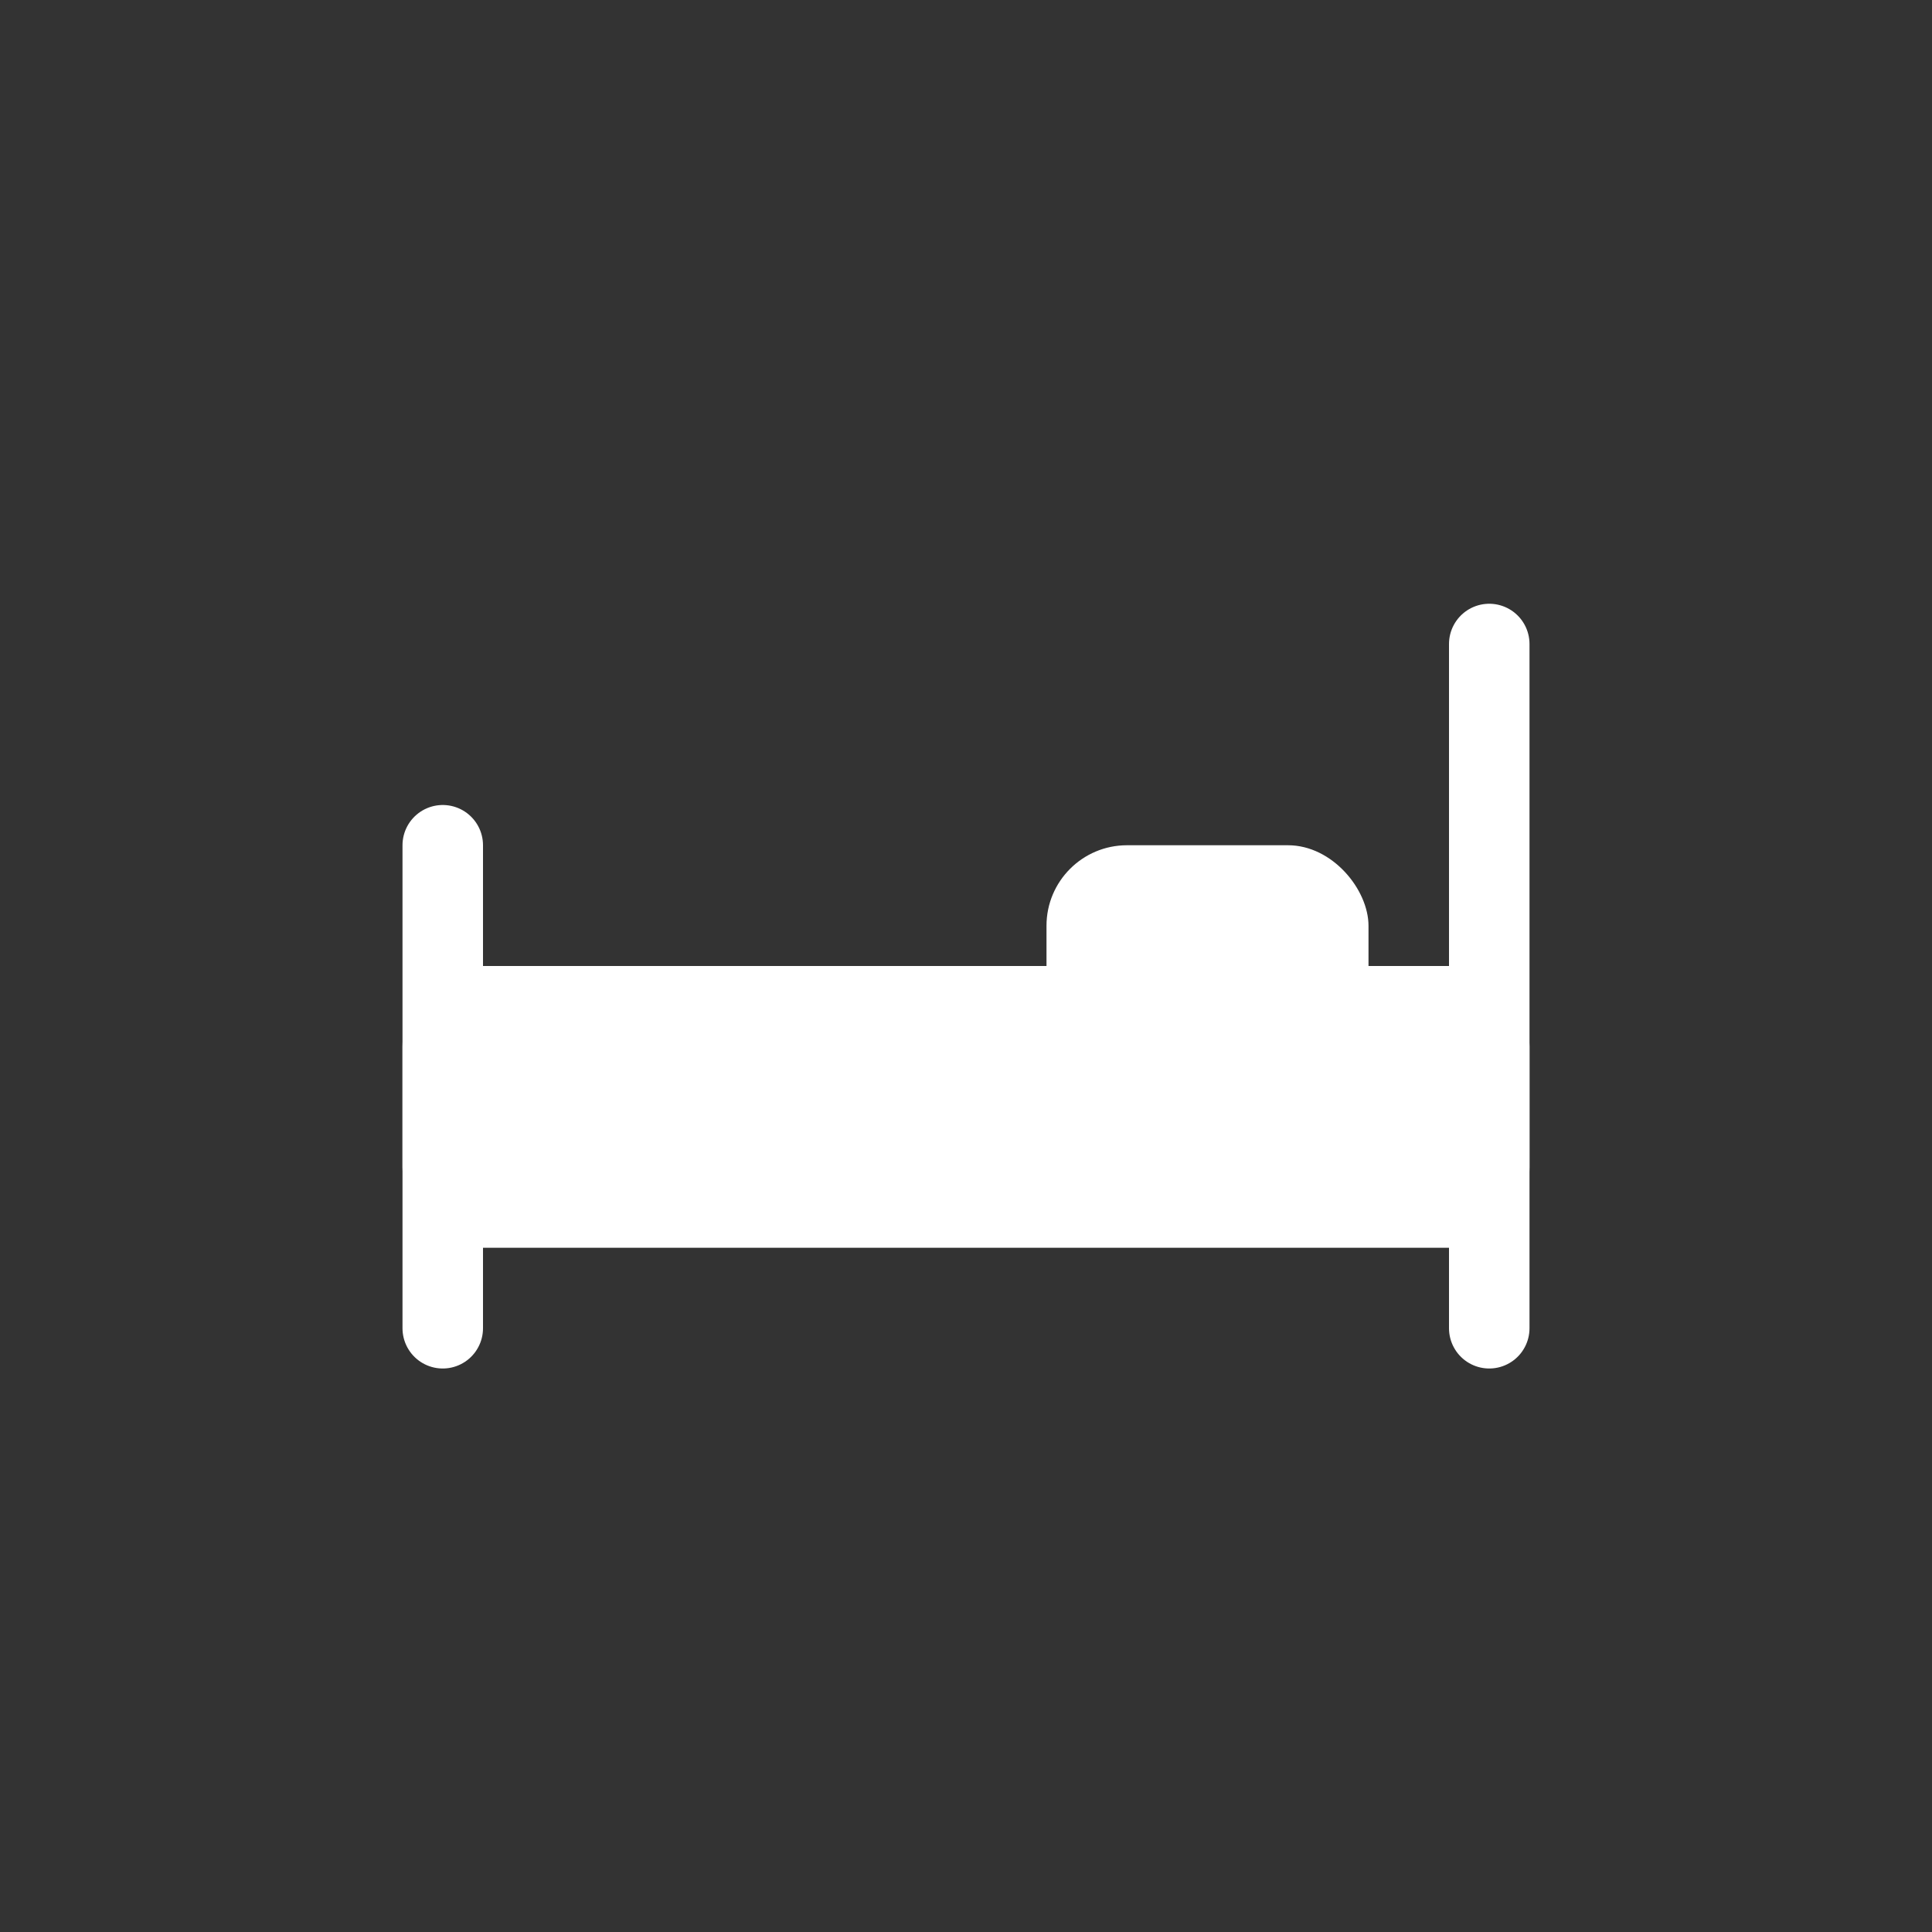
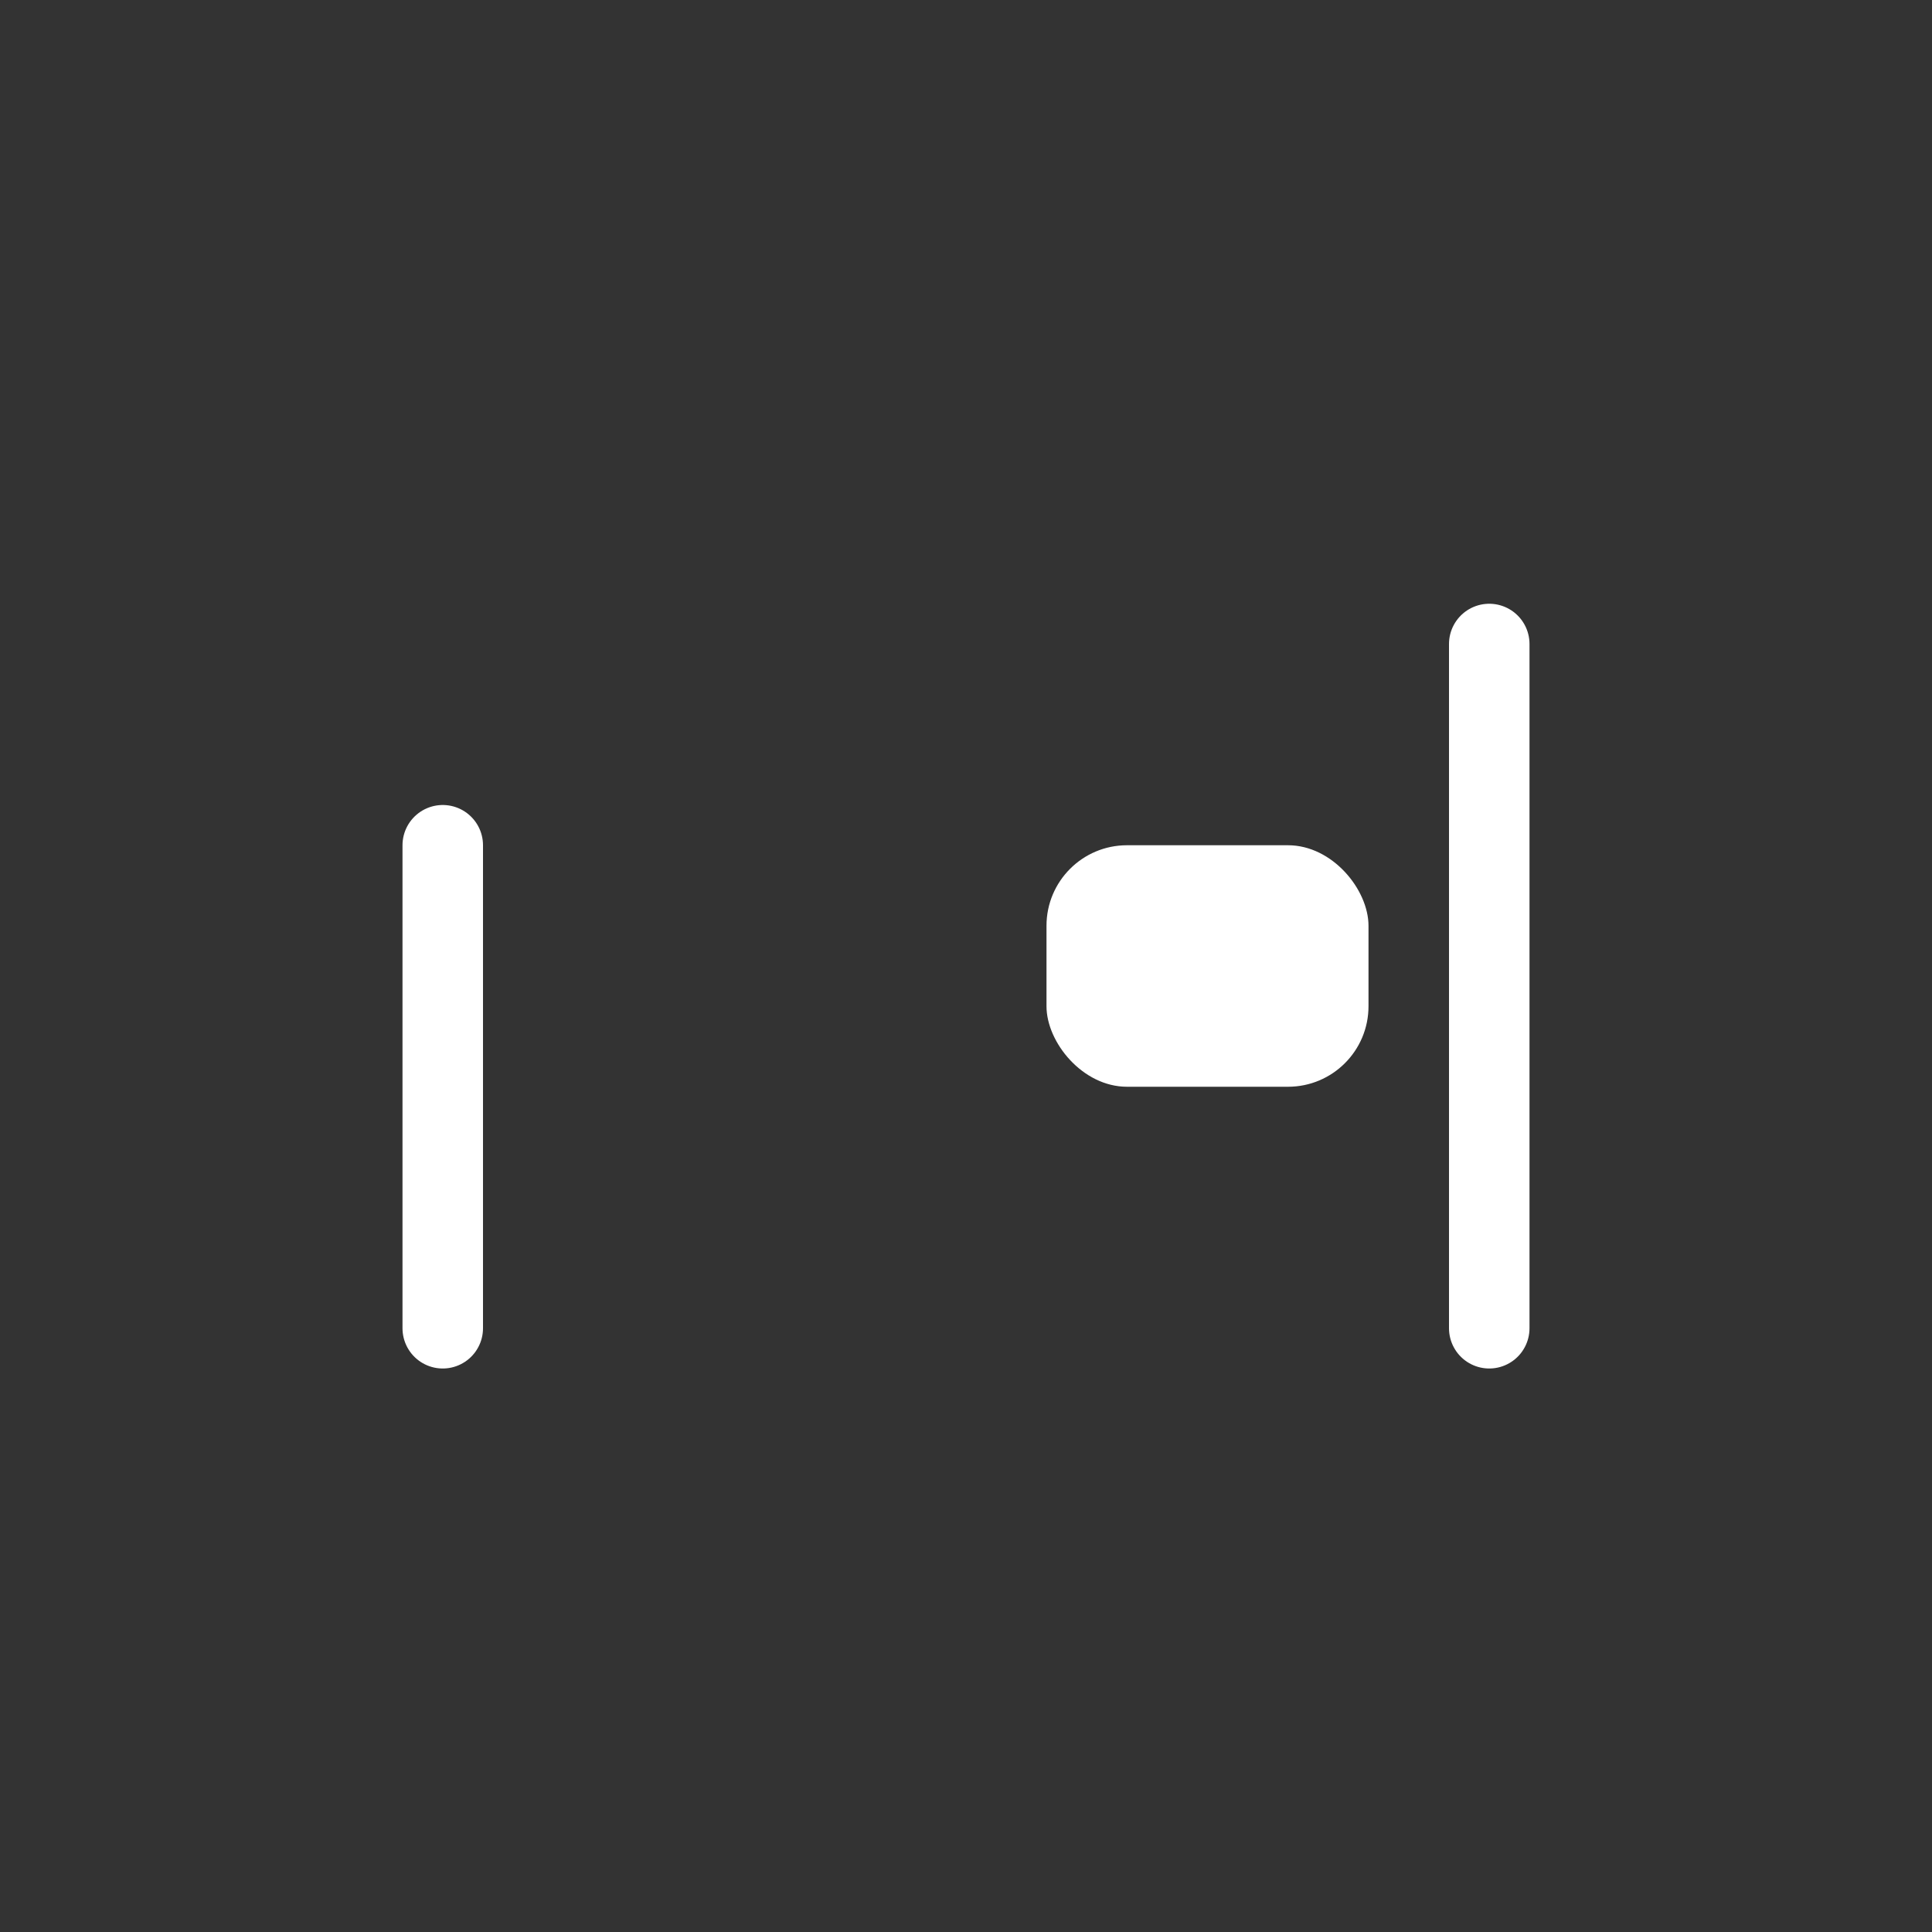
<svg xmlns="http://www.w3.org/2000/svg" width="48" height="48" viewBox="0 0 48 48" fill="none">
  <rect x="0" y="0" width="48" height="48" fill="#333333" stroke="none" />
-   <rect x="10" y="24" width="28" height="7" rx="2" fill="white" />
  <rect x="26" y="21" width="8" height="6" rx="2" fill="white" />
  <line x1="11" y1="21" x2="11" y2="33" stroke="white" stroke-width="2" stroke-linecap="round" />
  <line x1="37" y1="16" x2="37" y2="33" stroke="white" stroke-width="2" stroke-linecap="round" />
</svg>